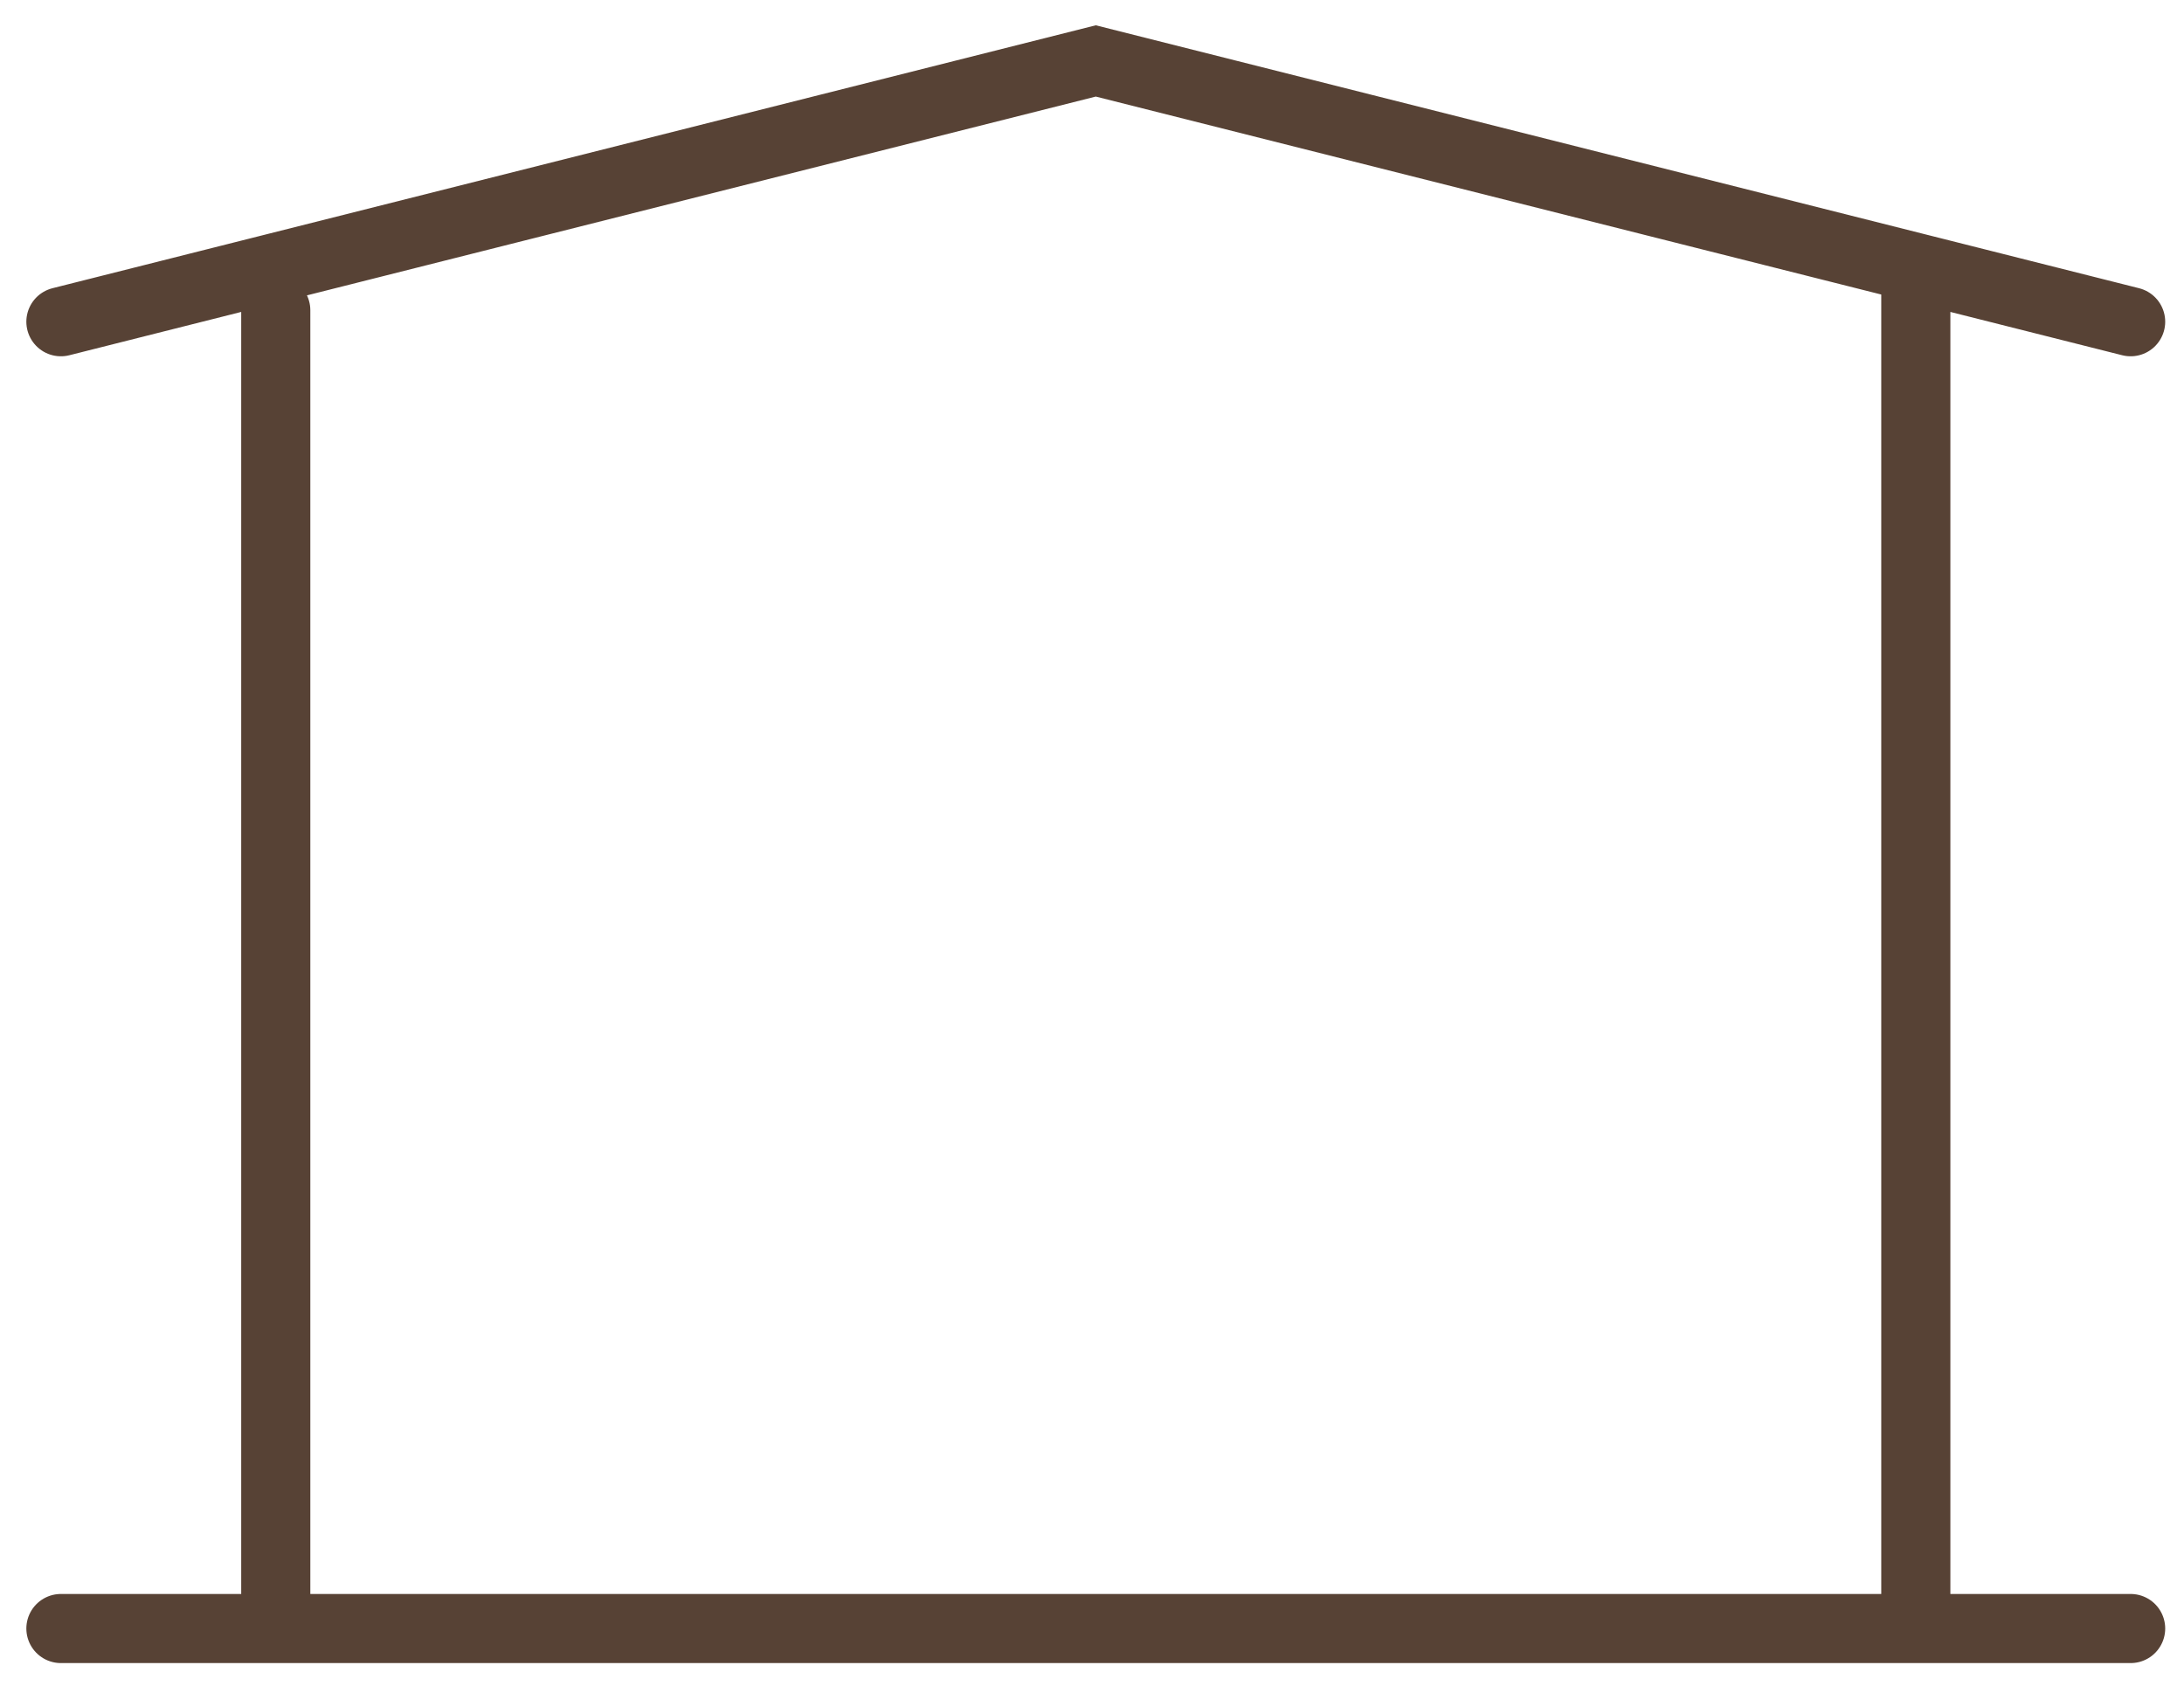
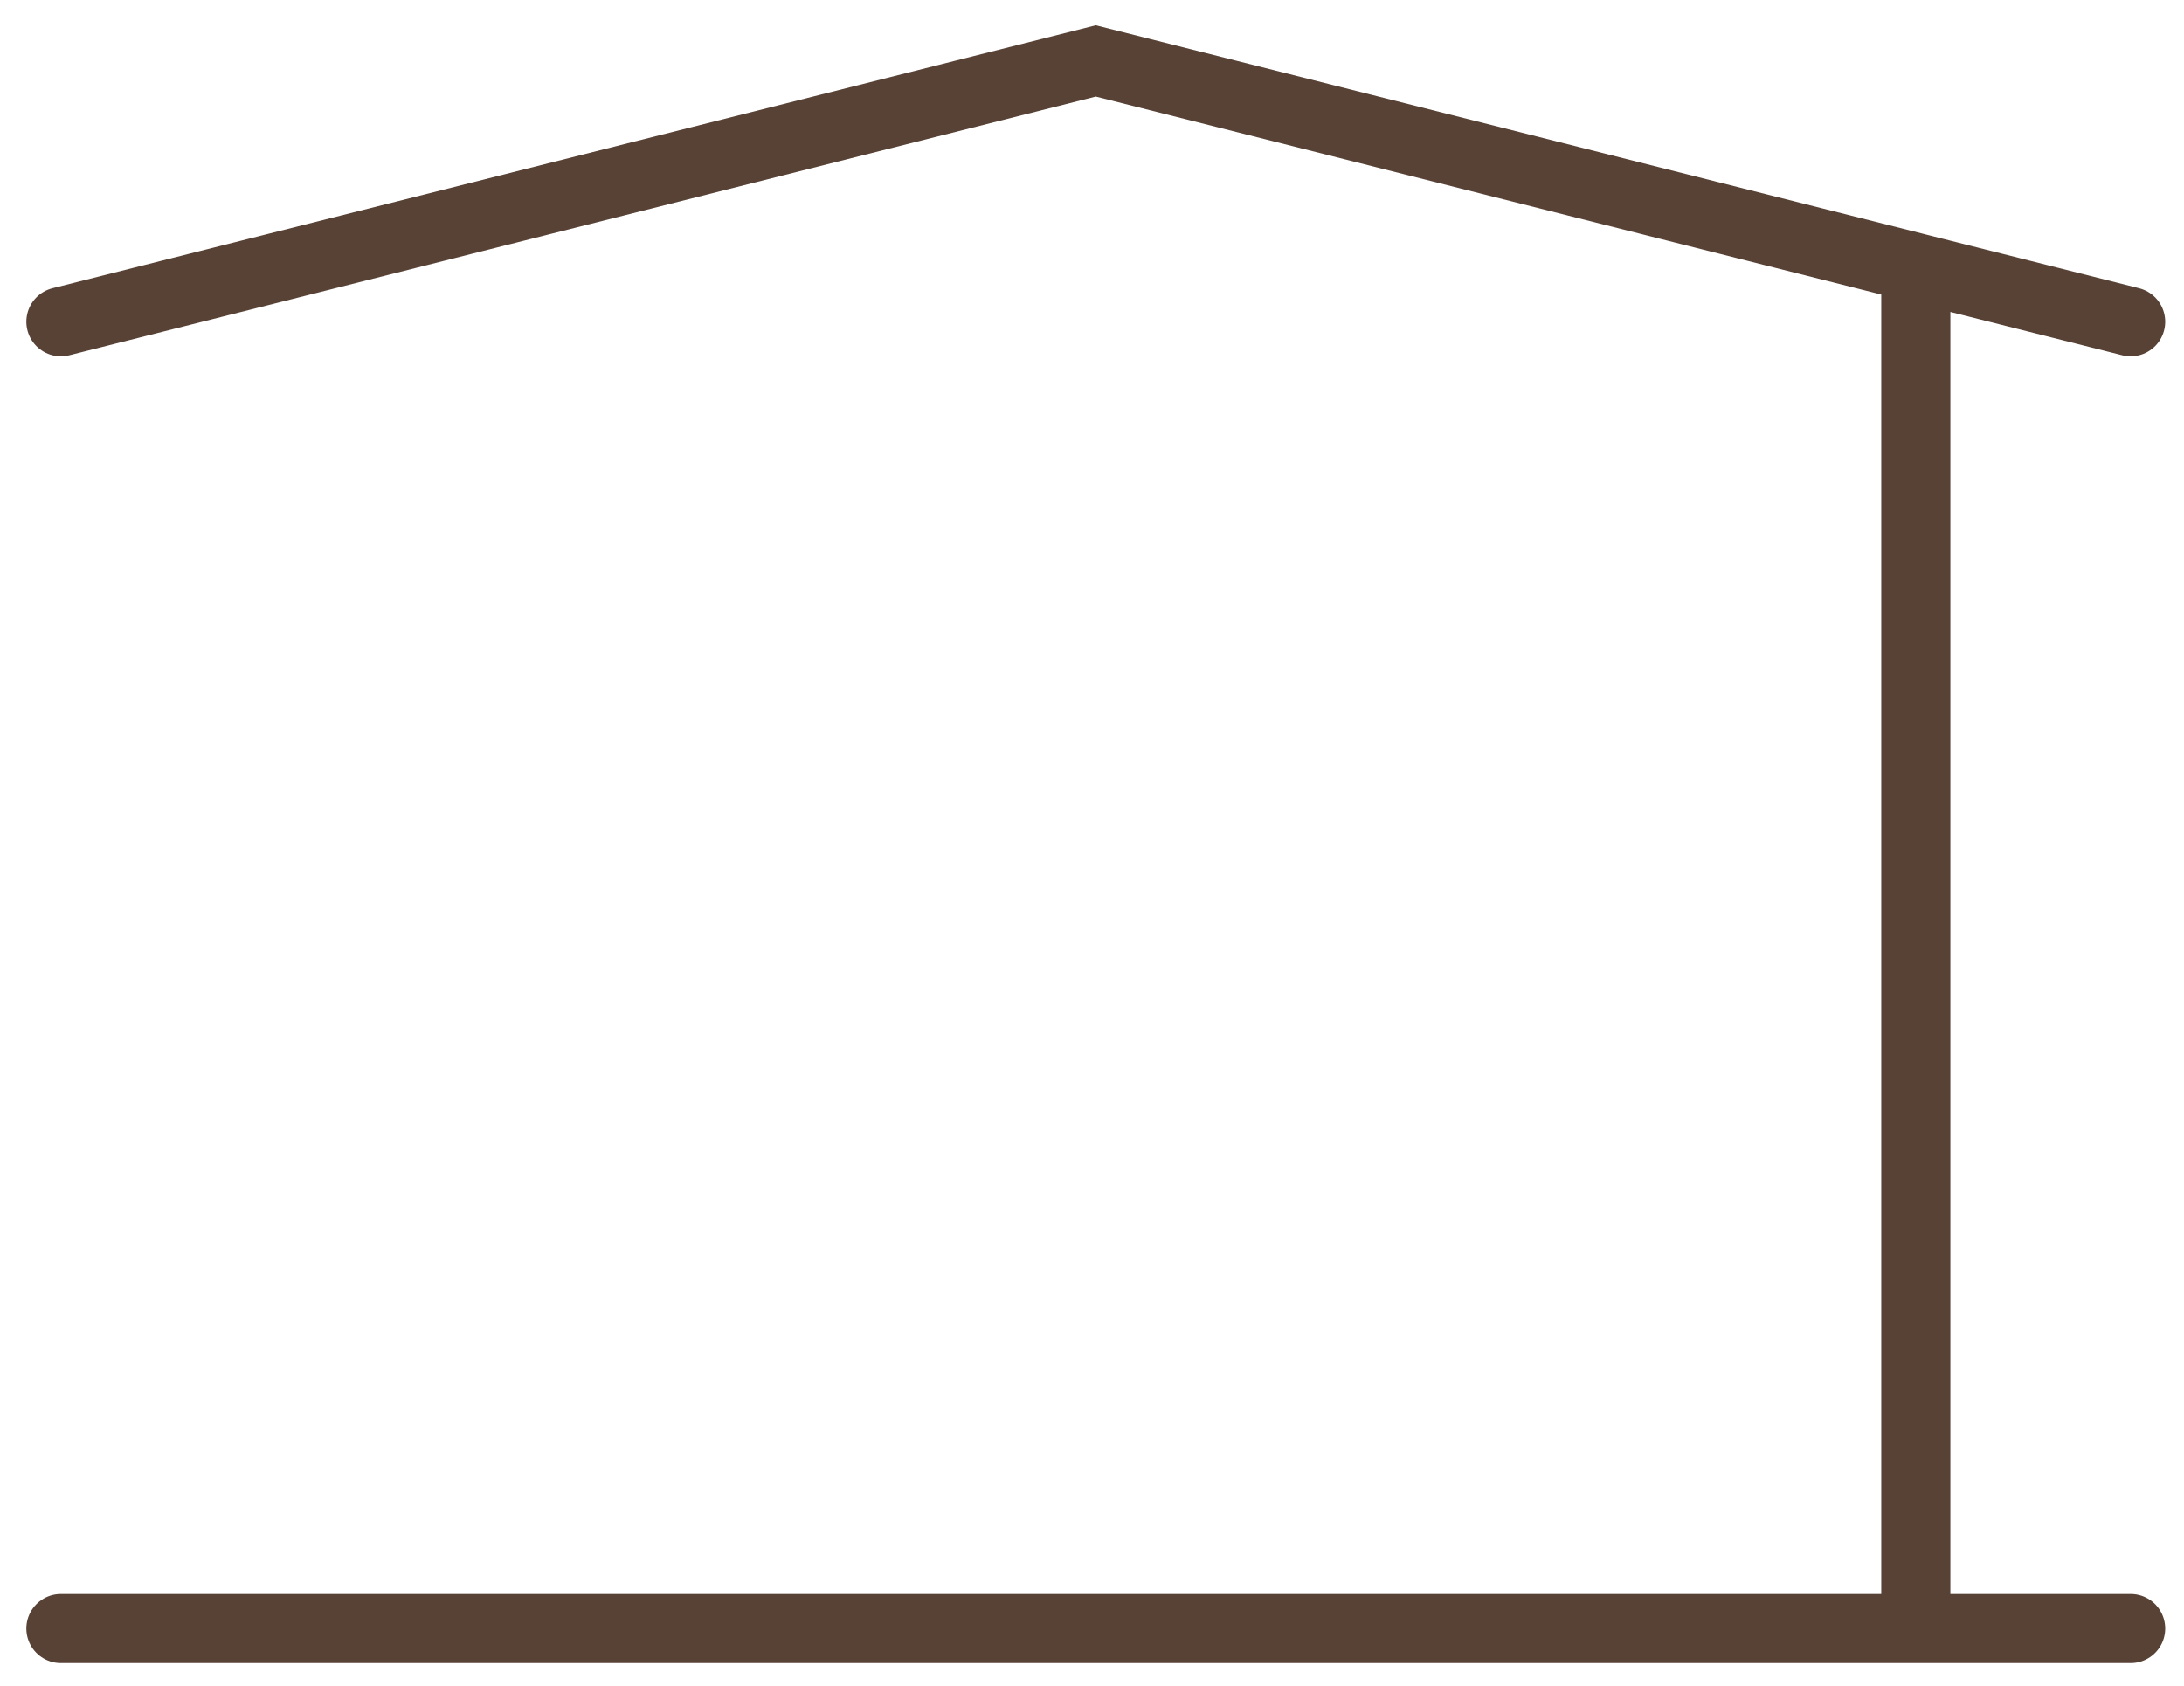
<svg xmlns="http://www.w3.org/2000/svg" width="79" height="61" viewBox="0 0 79 61" fill="none">
-   <path d="M69.299 9.686V58.909M9.975 11.222V58.909M2.203 11.638L39.637 2.204L77.07 11.638M77.07 58.909H2.203" stroke="#574235" stroke-width="2.5" stroke-miterlimit="10" stroke-linecap="round" />
+   <path d="M69.299 9.686V58.909M9.975 11.222M2.203 11.638L39.637 2.204L77.07 11.638M77.07 58.909H2.203" stroke="#574235" stroke-width="2.5" stroke-miterlimit="10" stroke-linecap="round" />
</svg>